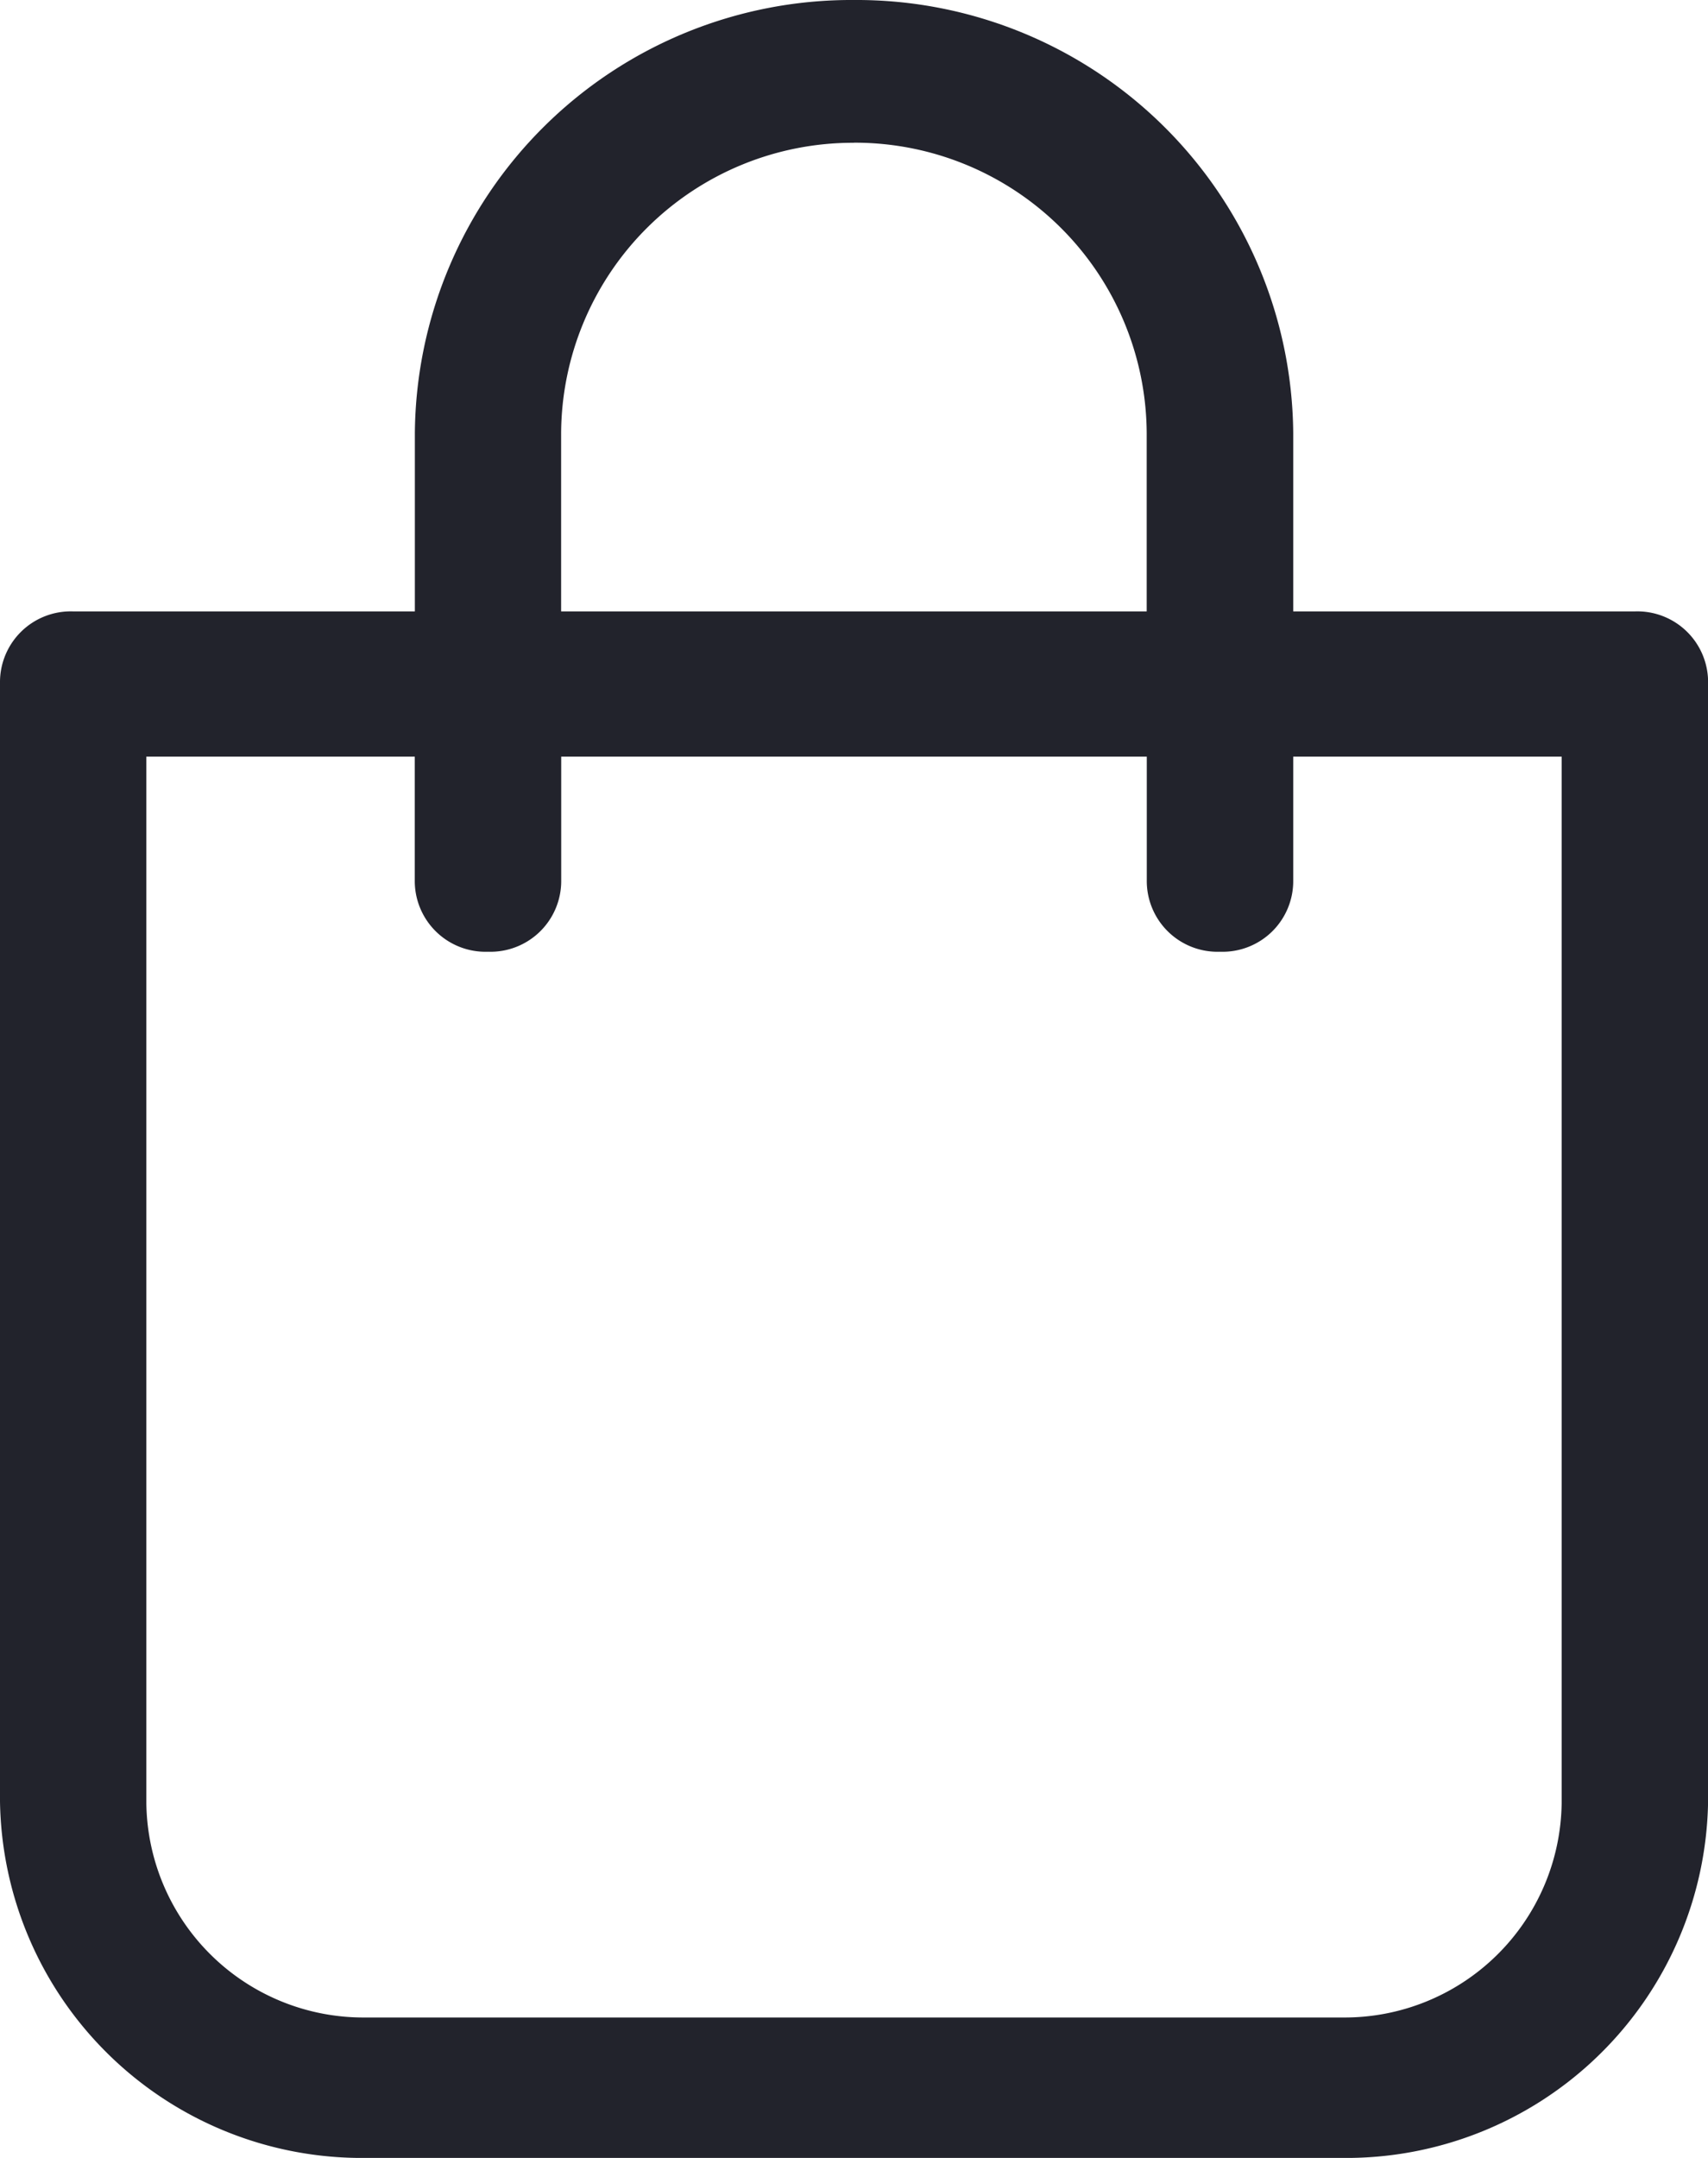
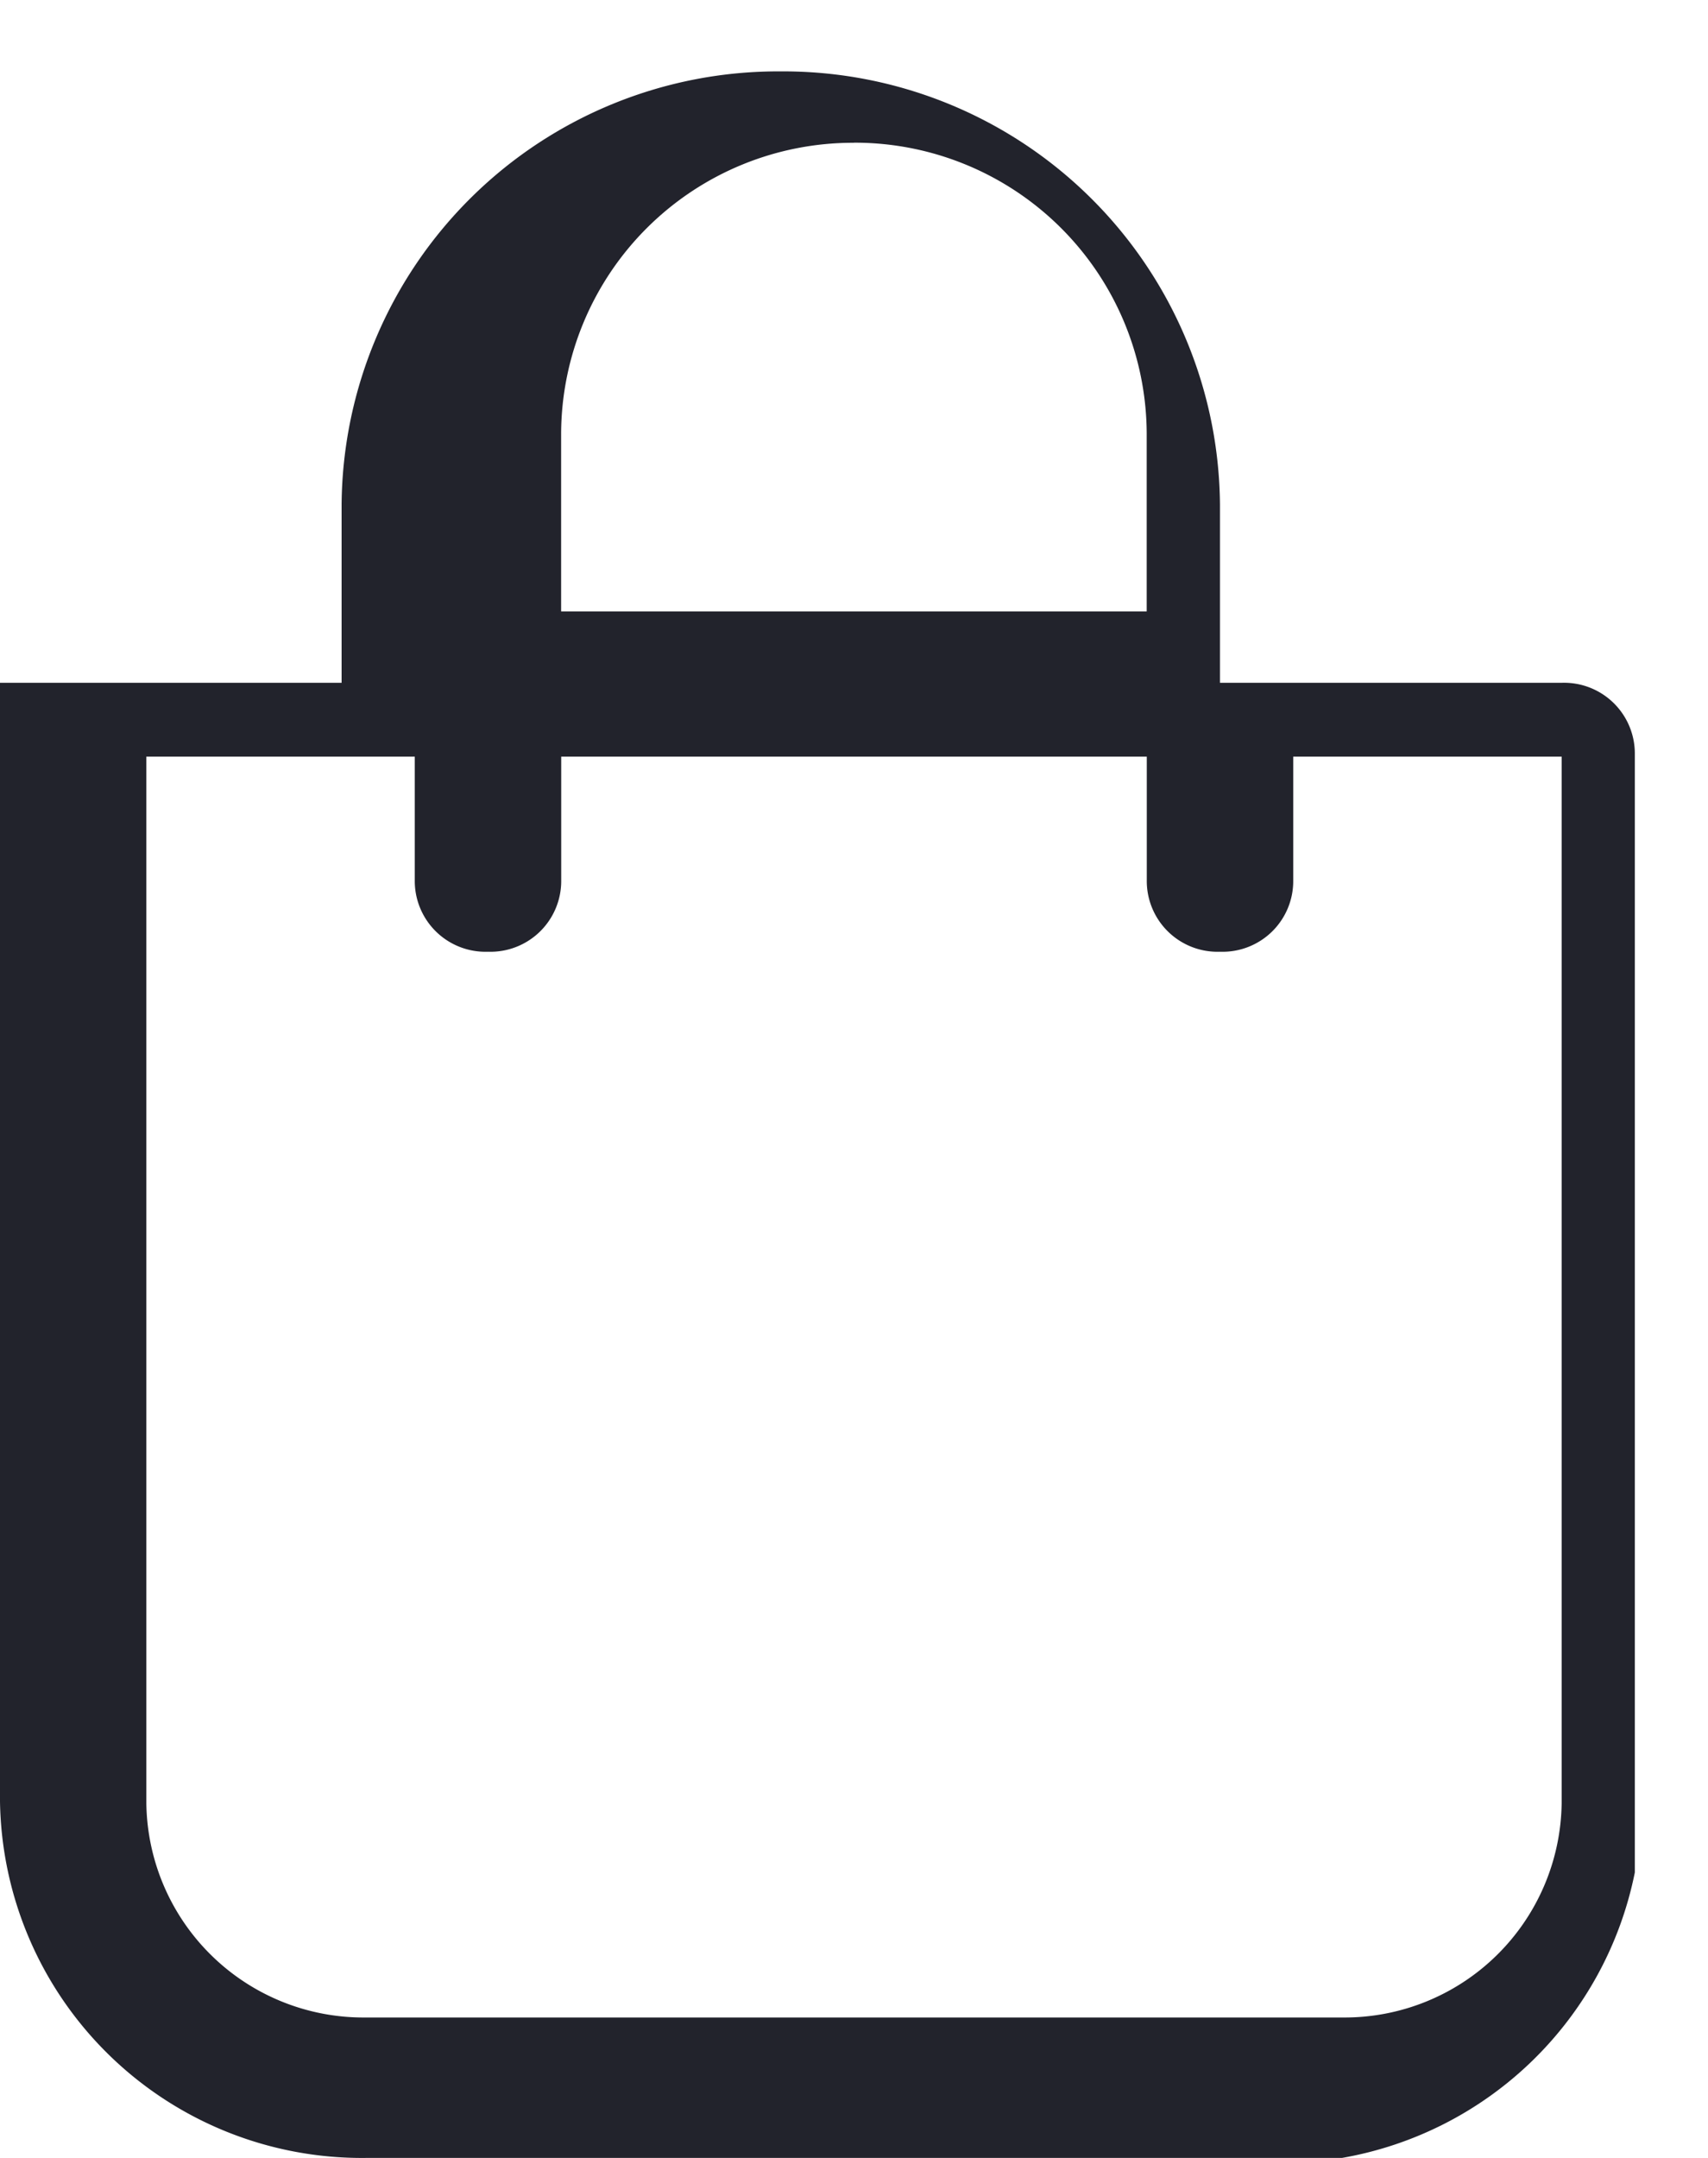
<svg xmlns="http://www.w3.org/2000/svg" width="19" height="24" viewBox="0 0 19 24">
-   <path id="icon-cart" d="M-1553.072-86.5h-10.857A4.026,4.026,0,0,1-1568-90.469v-12.437a.787.787,0,0,1,.815-.794h3.8v-1.984a4.856,4.856,0,0,1,4.885-4.816,4.857,4.857,0,0,1,4.886,4.816v1.984h3.8a.787.787,0,0,1,.815.794v12.437A4.026,4.026,0,0,1-1553.072-86.5Zm-13.3-15.585v11.642a2.415,2.415,0,0,0,2.443,2.381h10.858a2.415,2.415,0,0,0,2.443-2.381v-11.642h-2.986v1.376a.786.786,0,0,1-.814.794.787.787,0,0,1-.815-.794v-1.376h-6.514v1.376a.787.787,0,0,1-.814.794.787.787,0,0,1-.815-.794v-1.376Zm7.871-6.827a3.247,3.247,0,0,0-3.257,3.228v1.984h6.514v-1.984A3.247,3.247,0,0,0-1558.5-108.913Z" transform="translate(1568 110.5)" fill="#22232c" />
+   <path id="icon-cart" d="M-1553.072-86.5h-10.857A4.026,4.026,0,0,1-1568-90.469v-12.437h3.8v-1.984a4.856,4.856,0,0,1,4.885-4.816,4.857,4.857,0,0,1,4.886,4.816v1.984h3.8a.787.787,0,0,1,.815.794v12.437A4.026,4.026,0,0,1-1553.072-86.5Zm-13.3-15.585v11.642a2.415,2.415,0,0,0,2.443,2.381h10.858a2.415,2.415,0,0,0,2.443-2.381v-11.642h-2.986v1.376a.786.786,0,0,1-.814.794.787.787,0,0,1-.815-.794v-1.376h-6.514v1.376a.787.787,0,0,1-.814.794.787.787,0,0,1-.815-.794v-1.376Zm7.871-6.827a3.247,3.247,0,0,0-3.257,3.228v1.984h6.514v-1.984A3.247,3.247,0,0,0-1558.5-108.913Z" transform="translate(1568 110.5)" fill="#22232c" />
</svg>